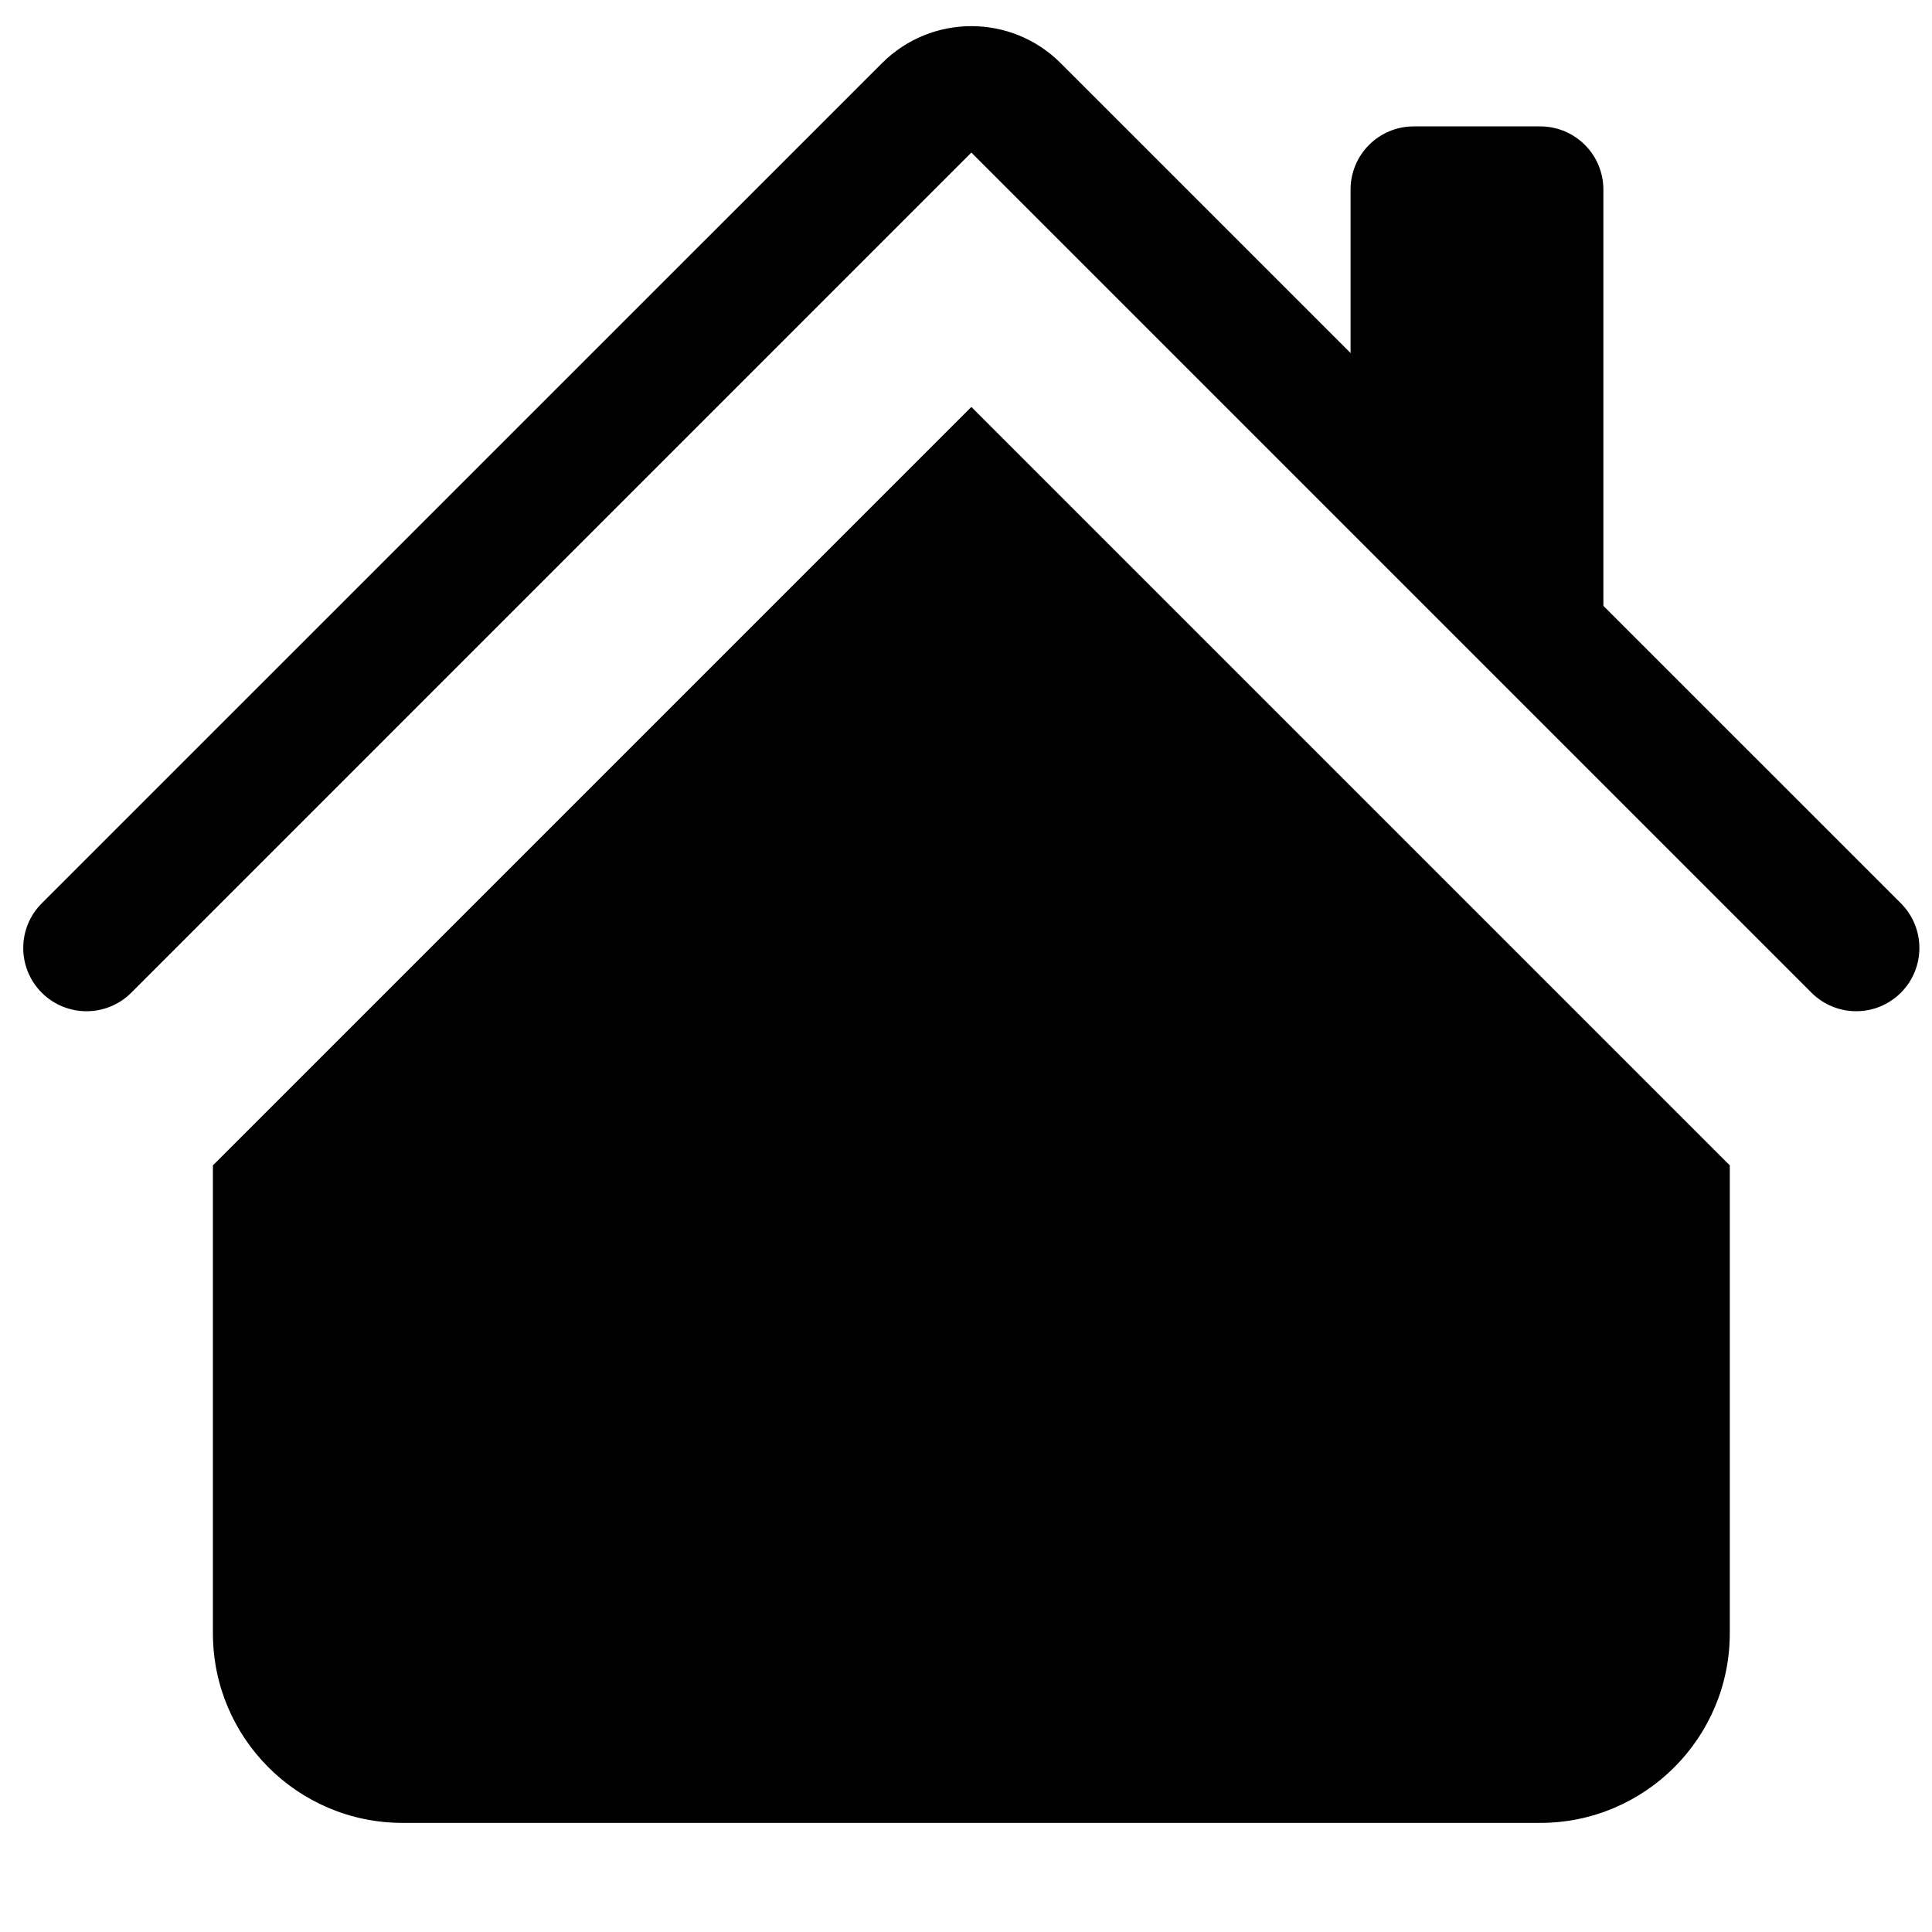
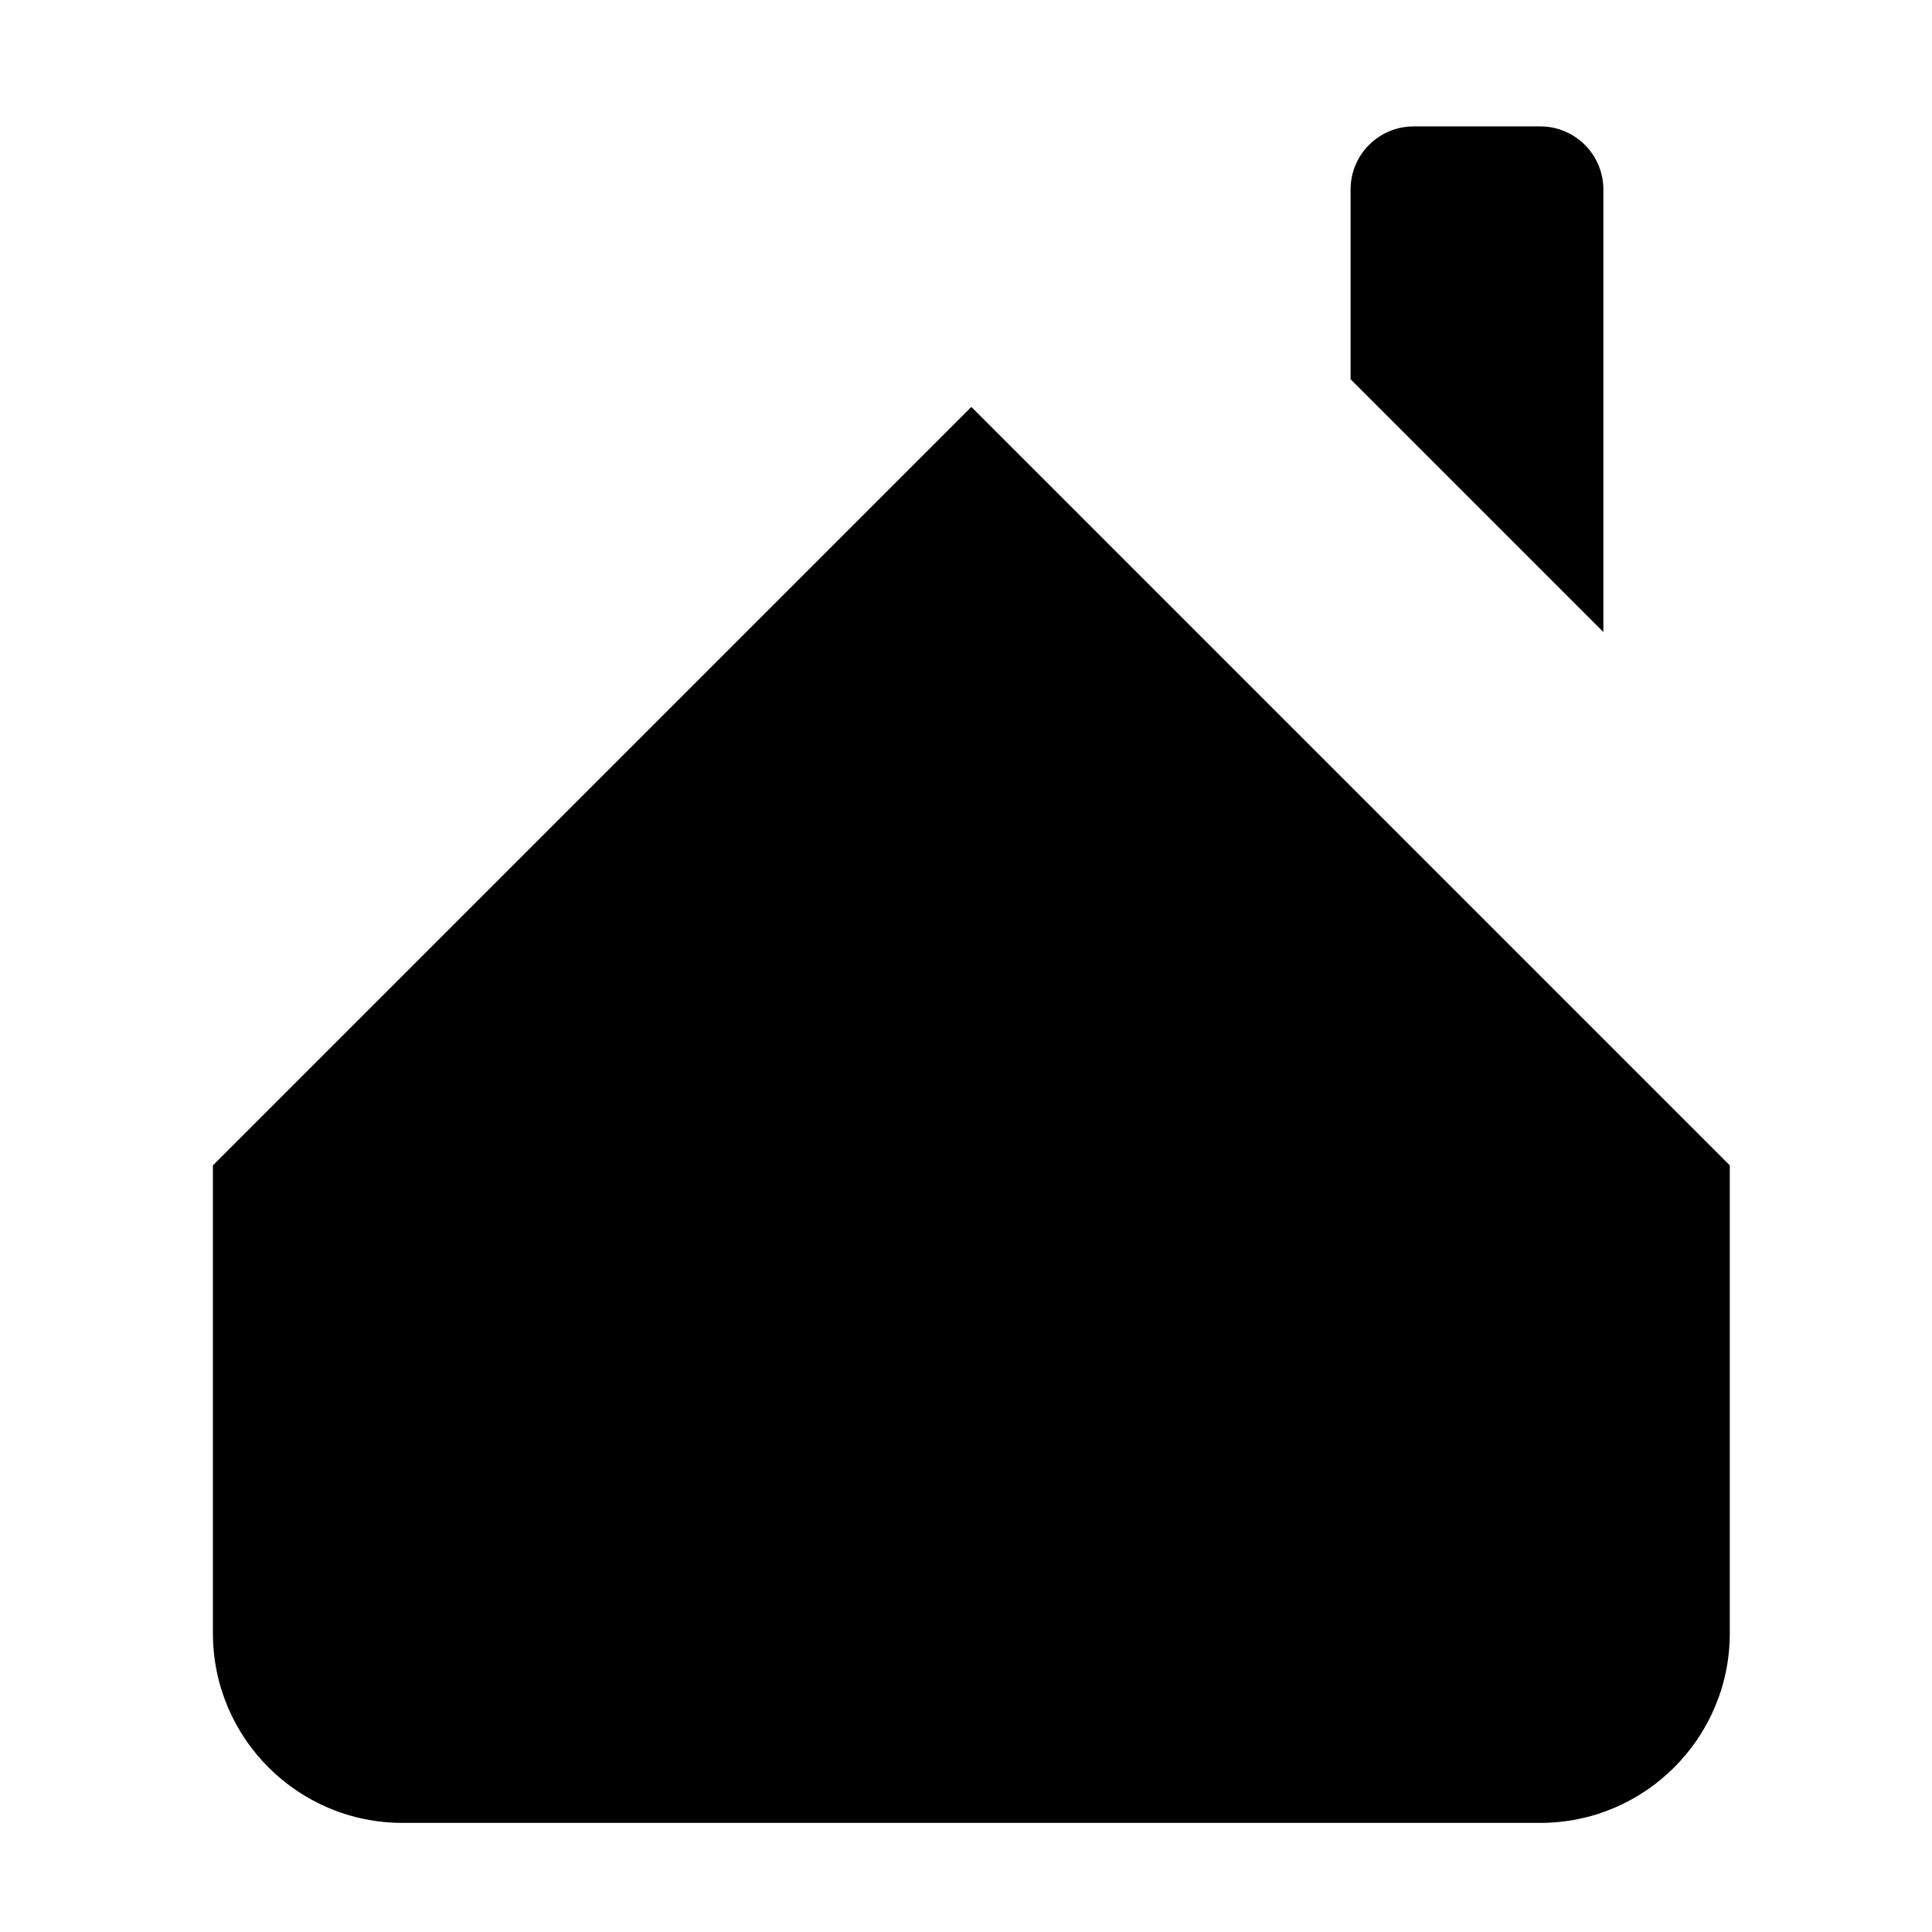
<svg xmlns="http://www.w3.org/2000/svg" version="1.1" id="圖層_1" x="0px" y="0px" width="181.5px" height="181.5px" viewBox="-83.25 -82.25 181.5 181.5" enable-background="new -83.25 -82.25 181.5 181.5" xml:space="preserve">
  <path d="M8.003-44.022l71.25,71.25v43.959C79.253,81.021,71.274,89,61.44,89H-45.435c-9.84,0-17.813-7.979-17.813-17.813V27.229  L8.003-44.022z M67.378-64.438v41.563l-23.75-23.75v-17.813c0-3.282,2.655-5.938,5.938-5.938H61.44  C64.723-70.376,67.378-67.721,67.378-64.438z" />
-   <path d="M-0.394-76.314c4.639-4.639,12.153-4.639,16.792,0L95.326,2.608c2.319,2.319,2.319,6.082,0,8.401s-6.076,2.319-8.396,0  L8.003-67.917L-70.919,11.01c-2.319,2.319-6.088,2.319-8.407,0c-2.32-2.319-2.32-6.082,0-8.401L-0.394-76.314z" />
</svg>